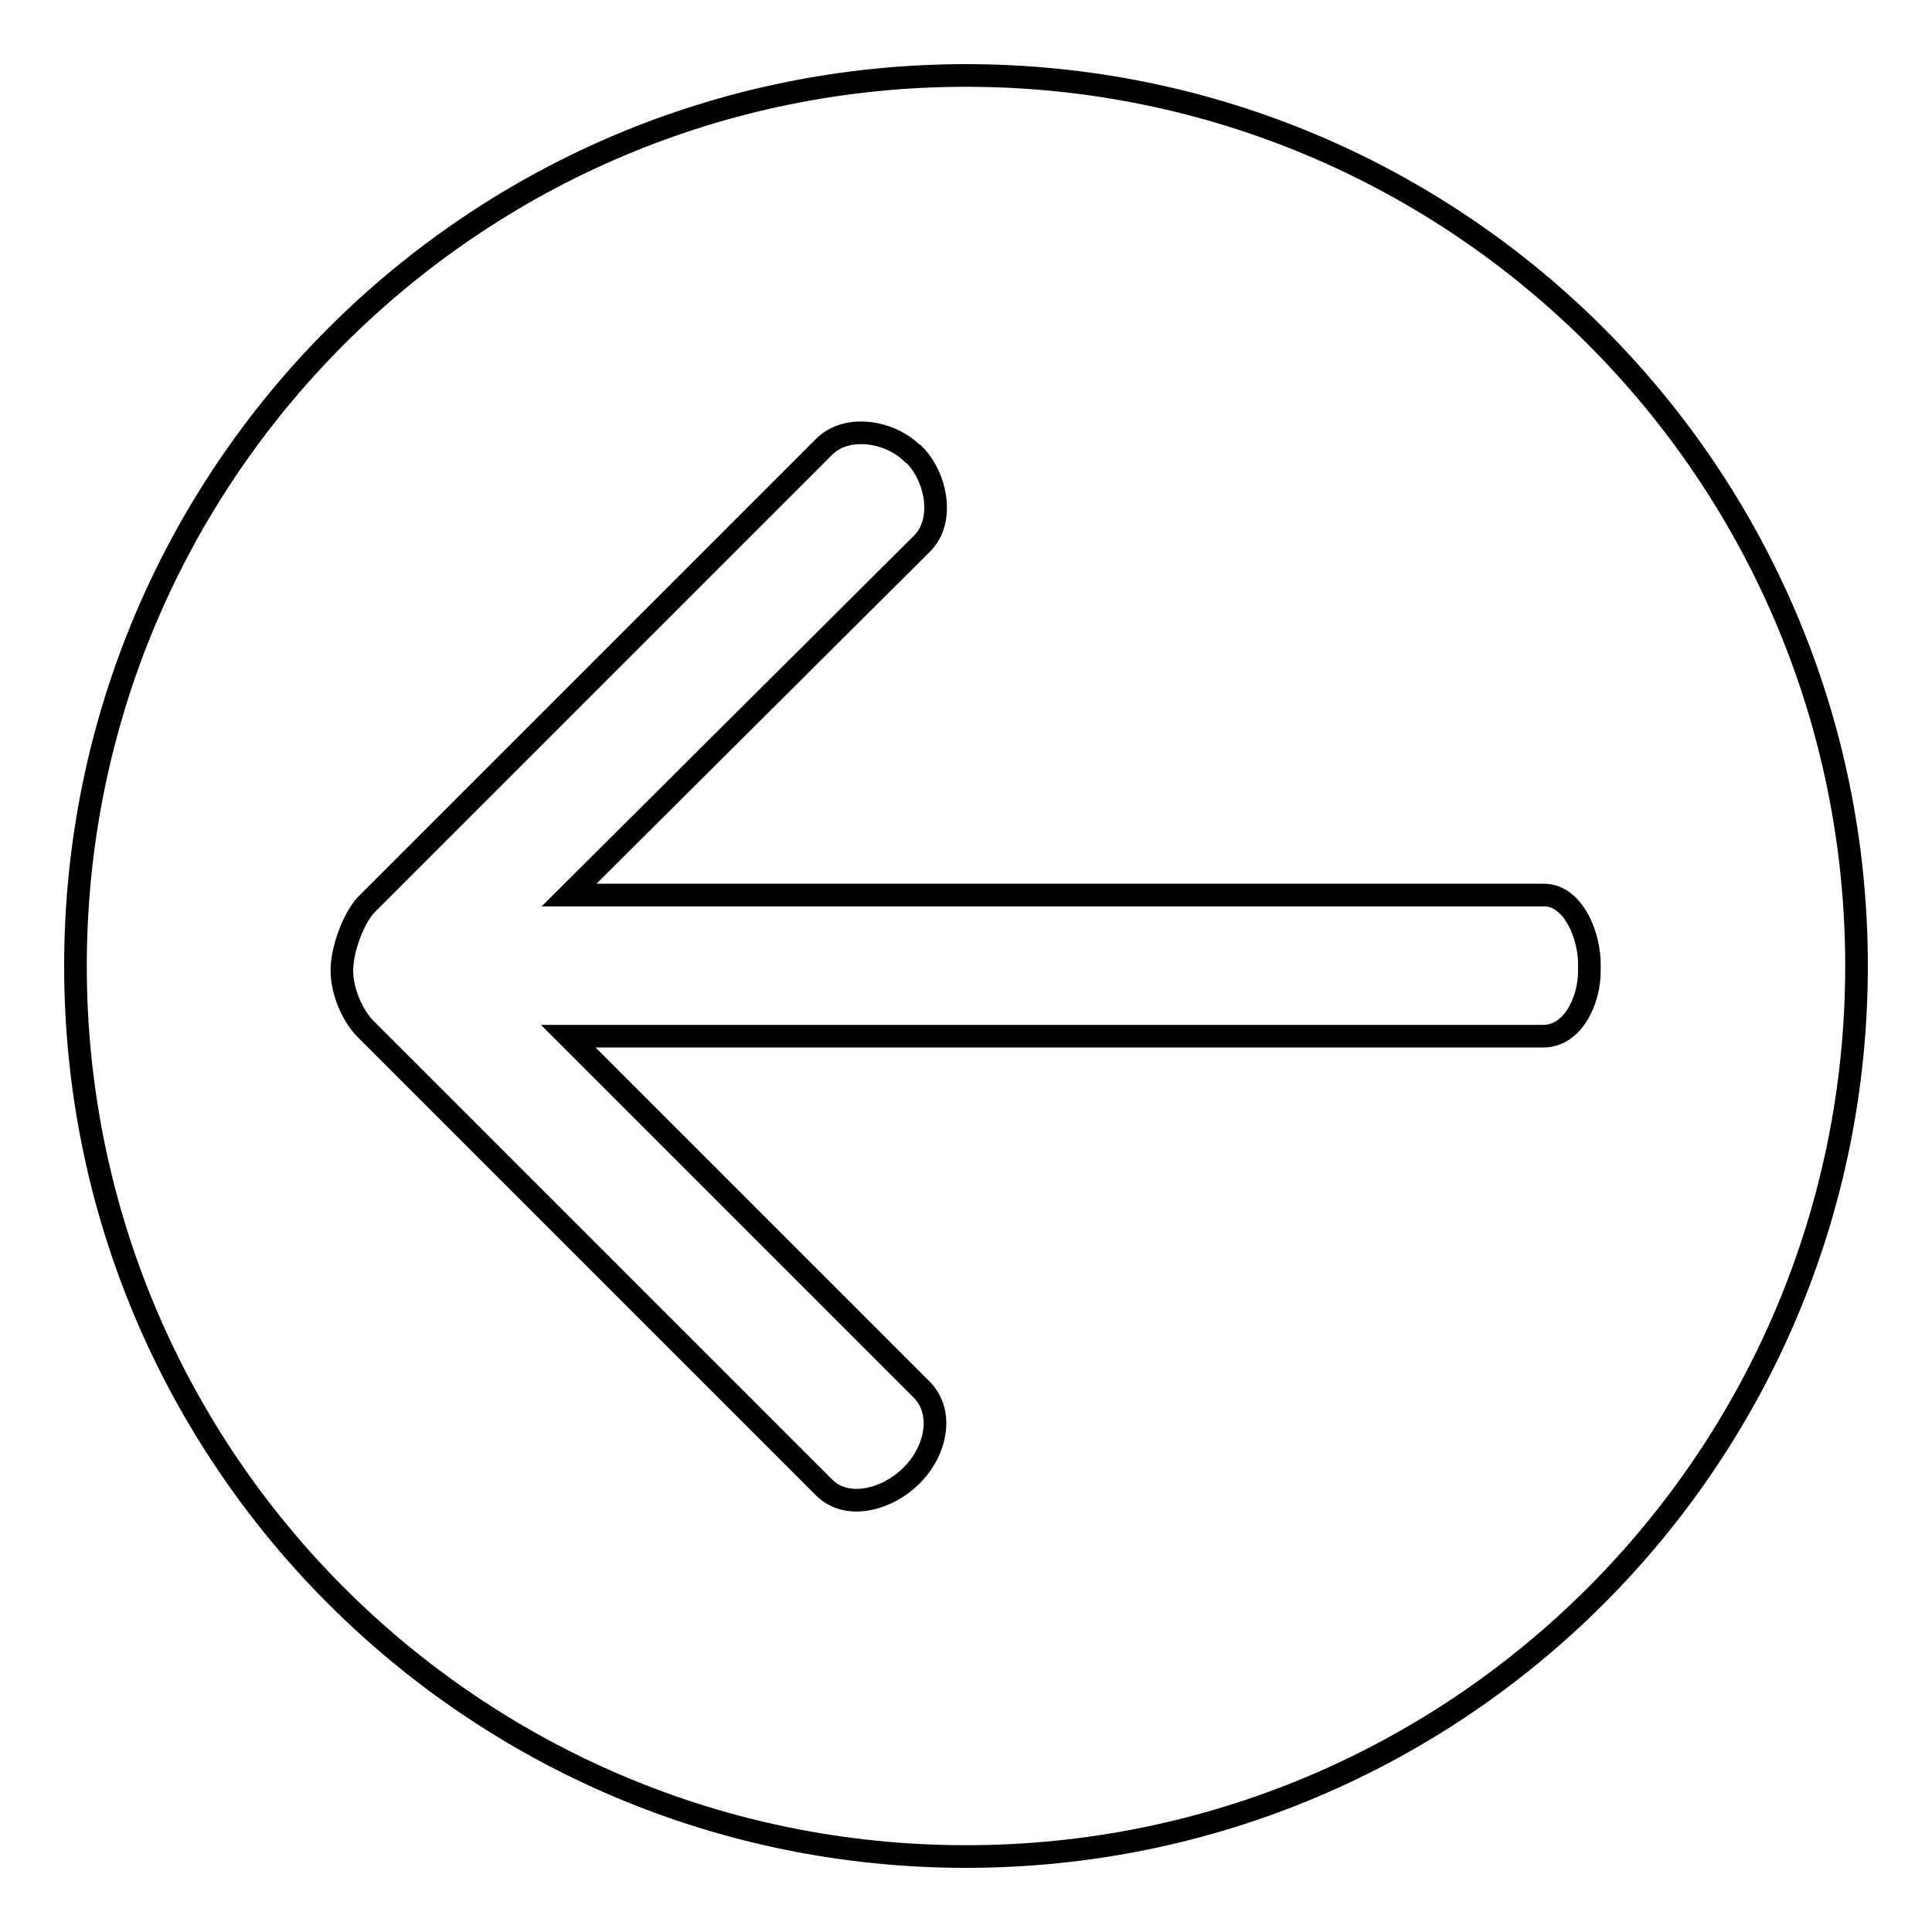
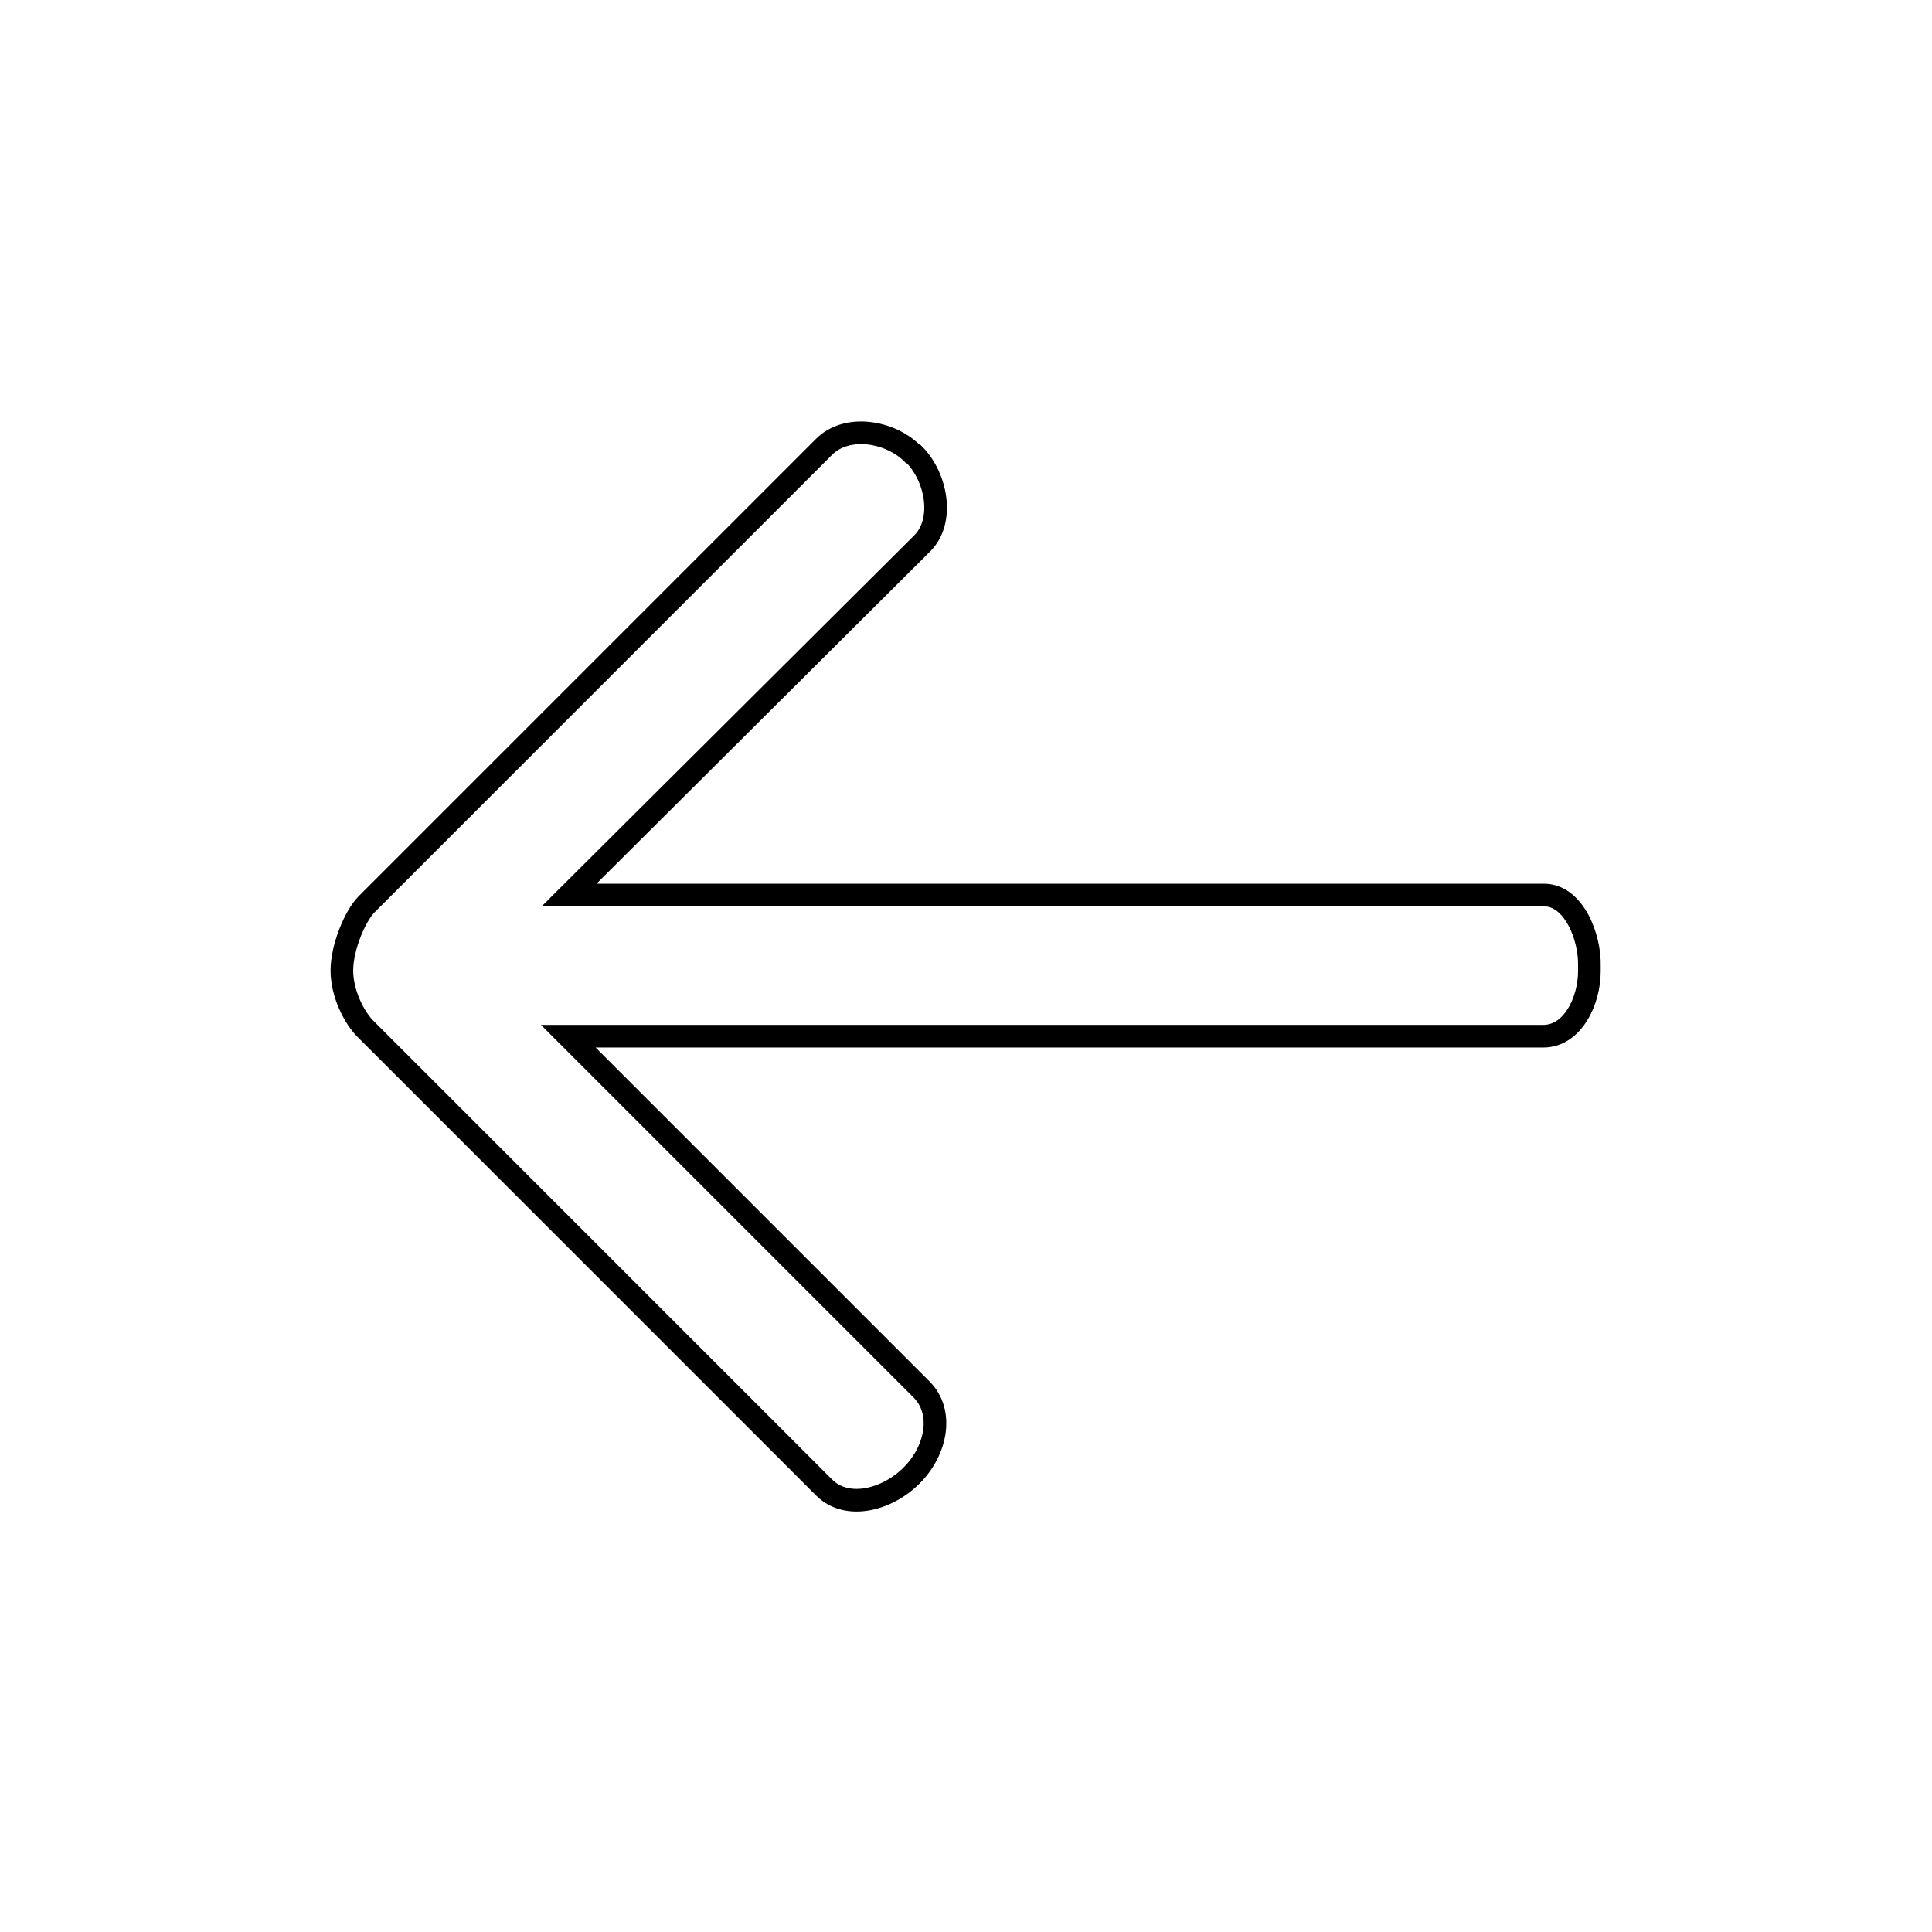
<svg xmlns="http://www.w3.org/2000/svg" version="1.1" x="0px" y="0px" viewBox="0 0 256 256" enable-background="new 0 0 256 256" xml:space="preserve">
  <g>
    <g>
-       <path stroke-width="3" fill-opacity="0" stroke="#000000" d="M10,128c0,65.2,52.8,118,118,118c65.2,0,118-52.8,118-118c0-65.2-52.8-118-118-118C62.8,10,10,62.8,10,128z" />
      <path stroke-width="3" fill-opacity="0" stroke="#000000" d="M204.6,118.6H75.4L122.2,72c3-3,1.9-8.8-1.1-11.8l-0.2-0.1c-3-3-8.7-3.9-11.7-0.9l-60.6,60.6c-1.6,1.6-3.3,5.8-3.3,8.8s1.6,6.3,3.3,7.9l60.6,60.6c3,3,8.3,1.7,11.6-1.6c3.3-3.3,4.3-8.4,1.3-11.4l-46.8-46.8h129.2c3.9,0,6.1-4.7,6.1-8.6V128C210.7,124.1,208.5,118.6,204.6,118.6z" />
    </g>
  </g>
</svg>